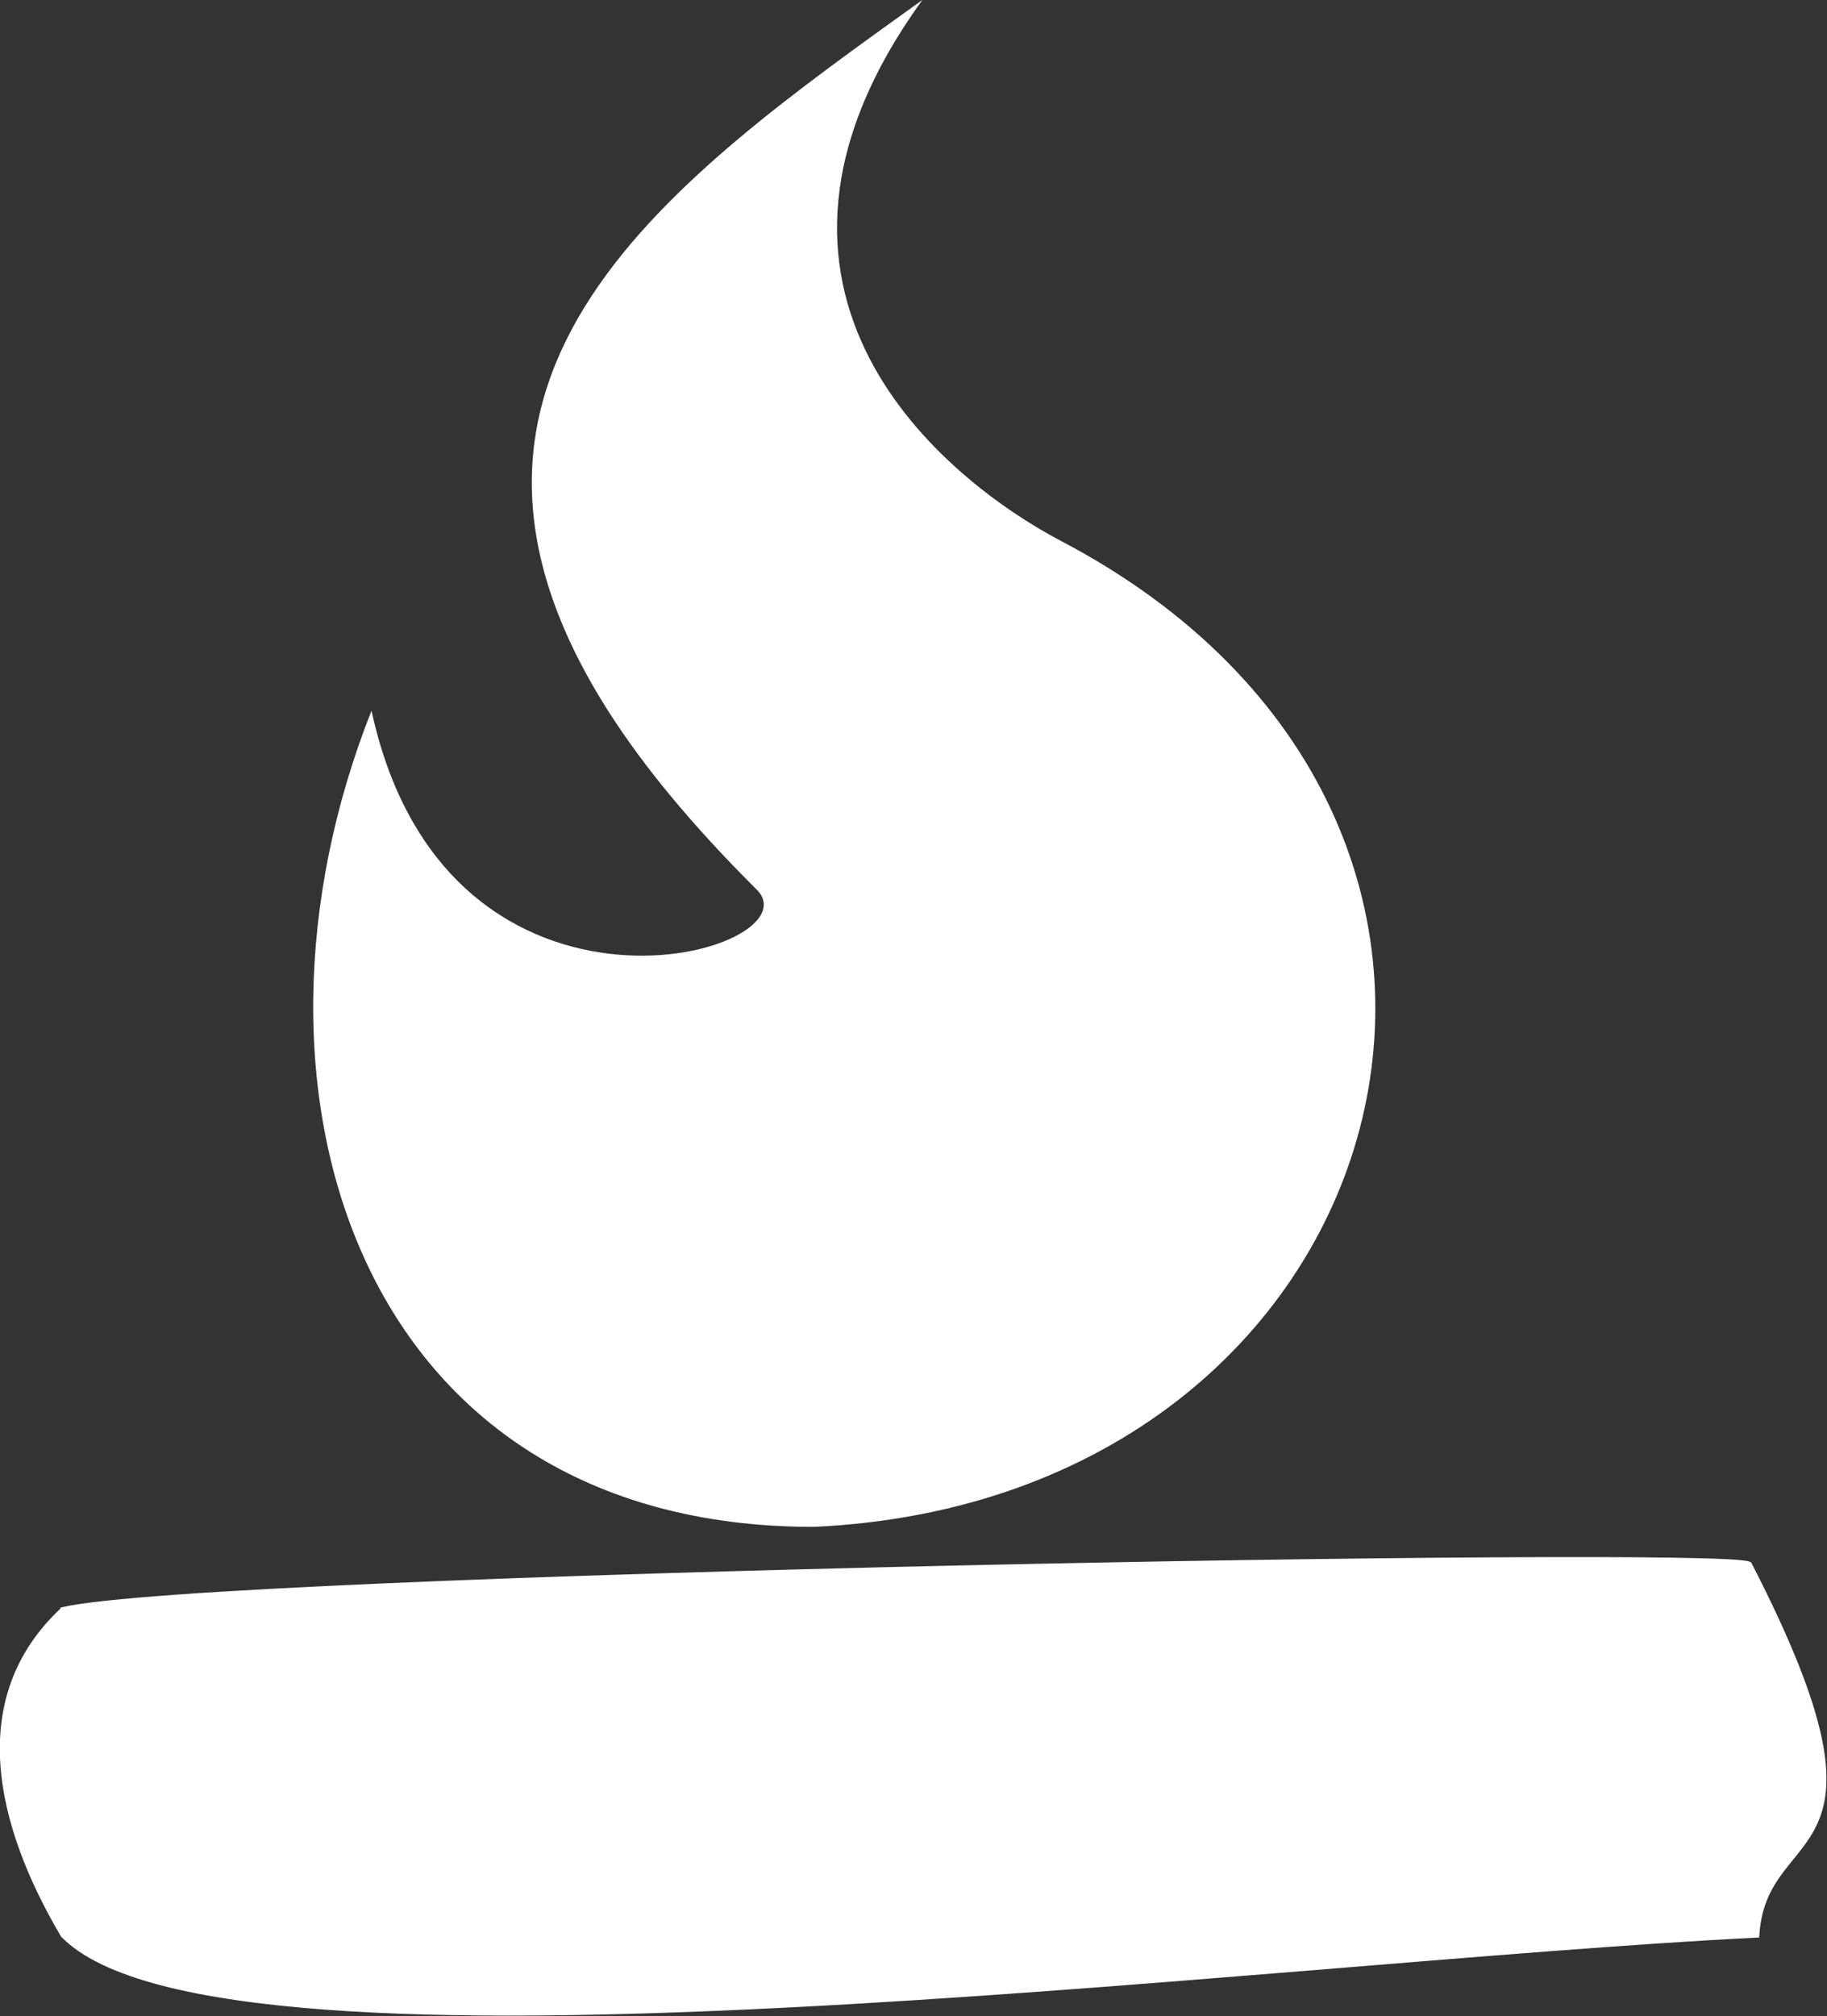
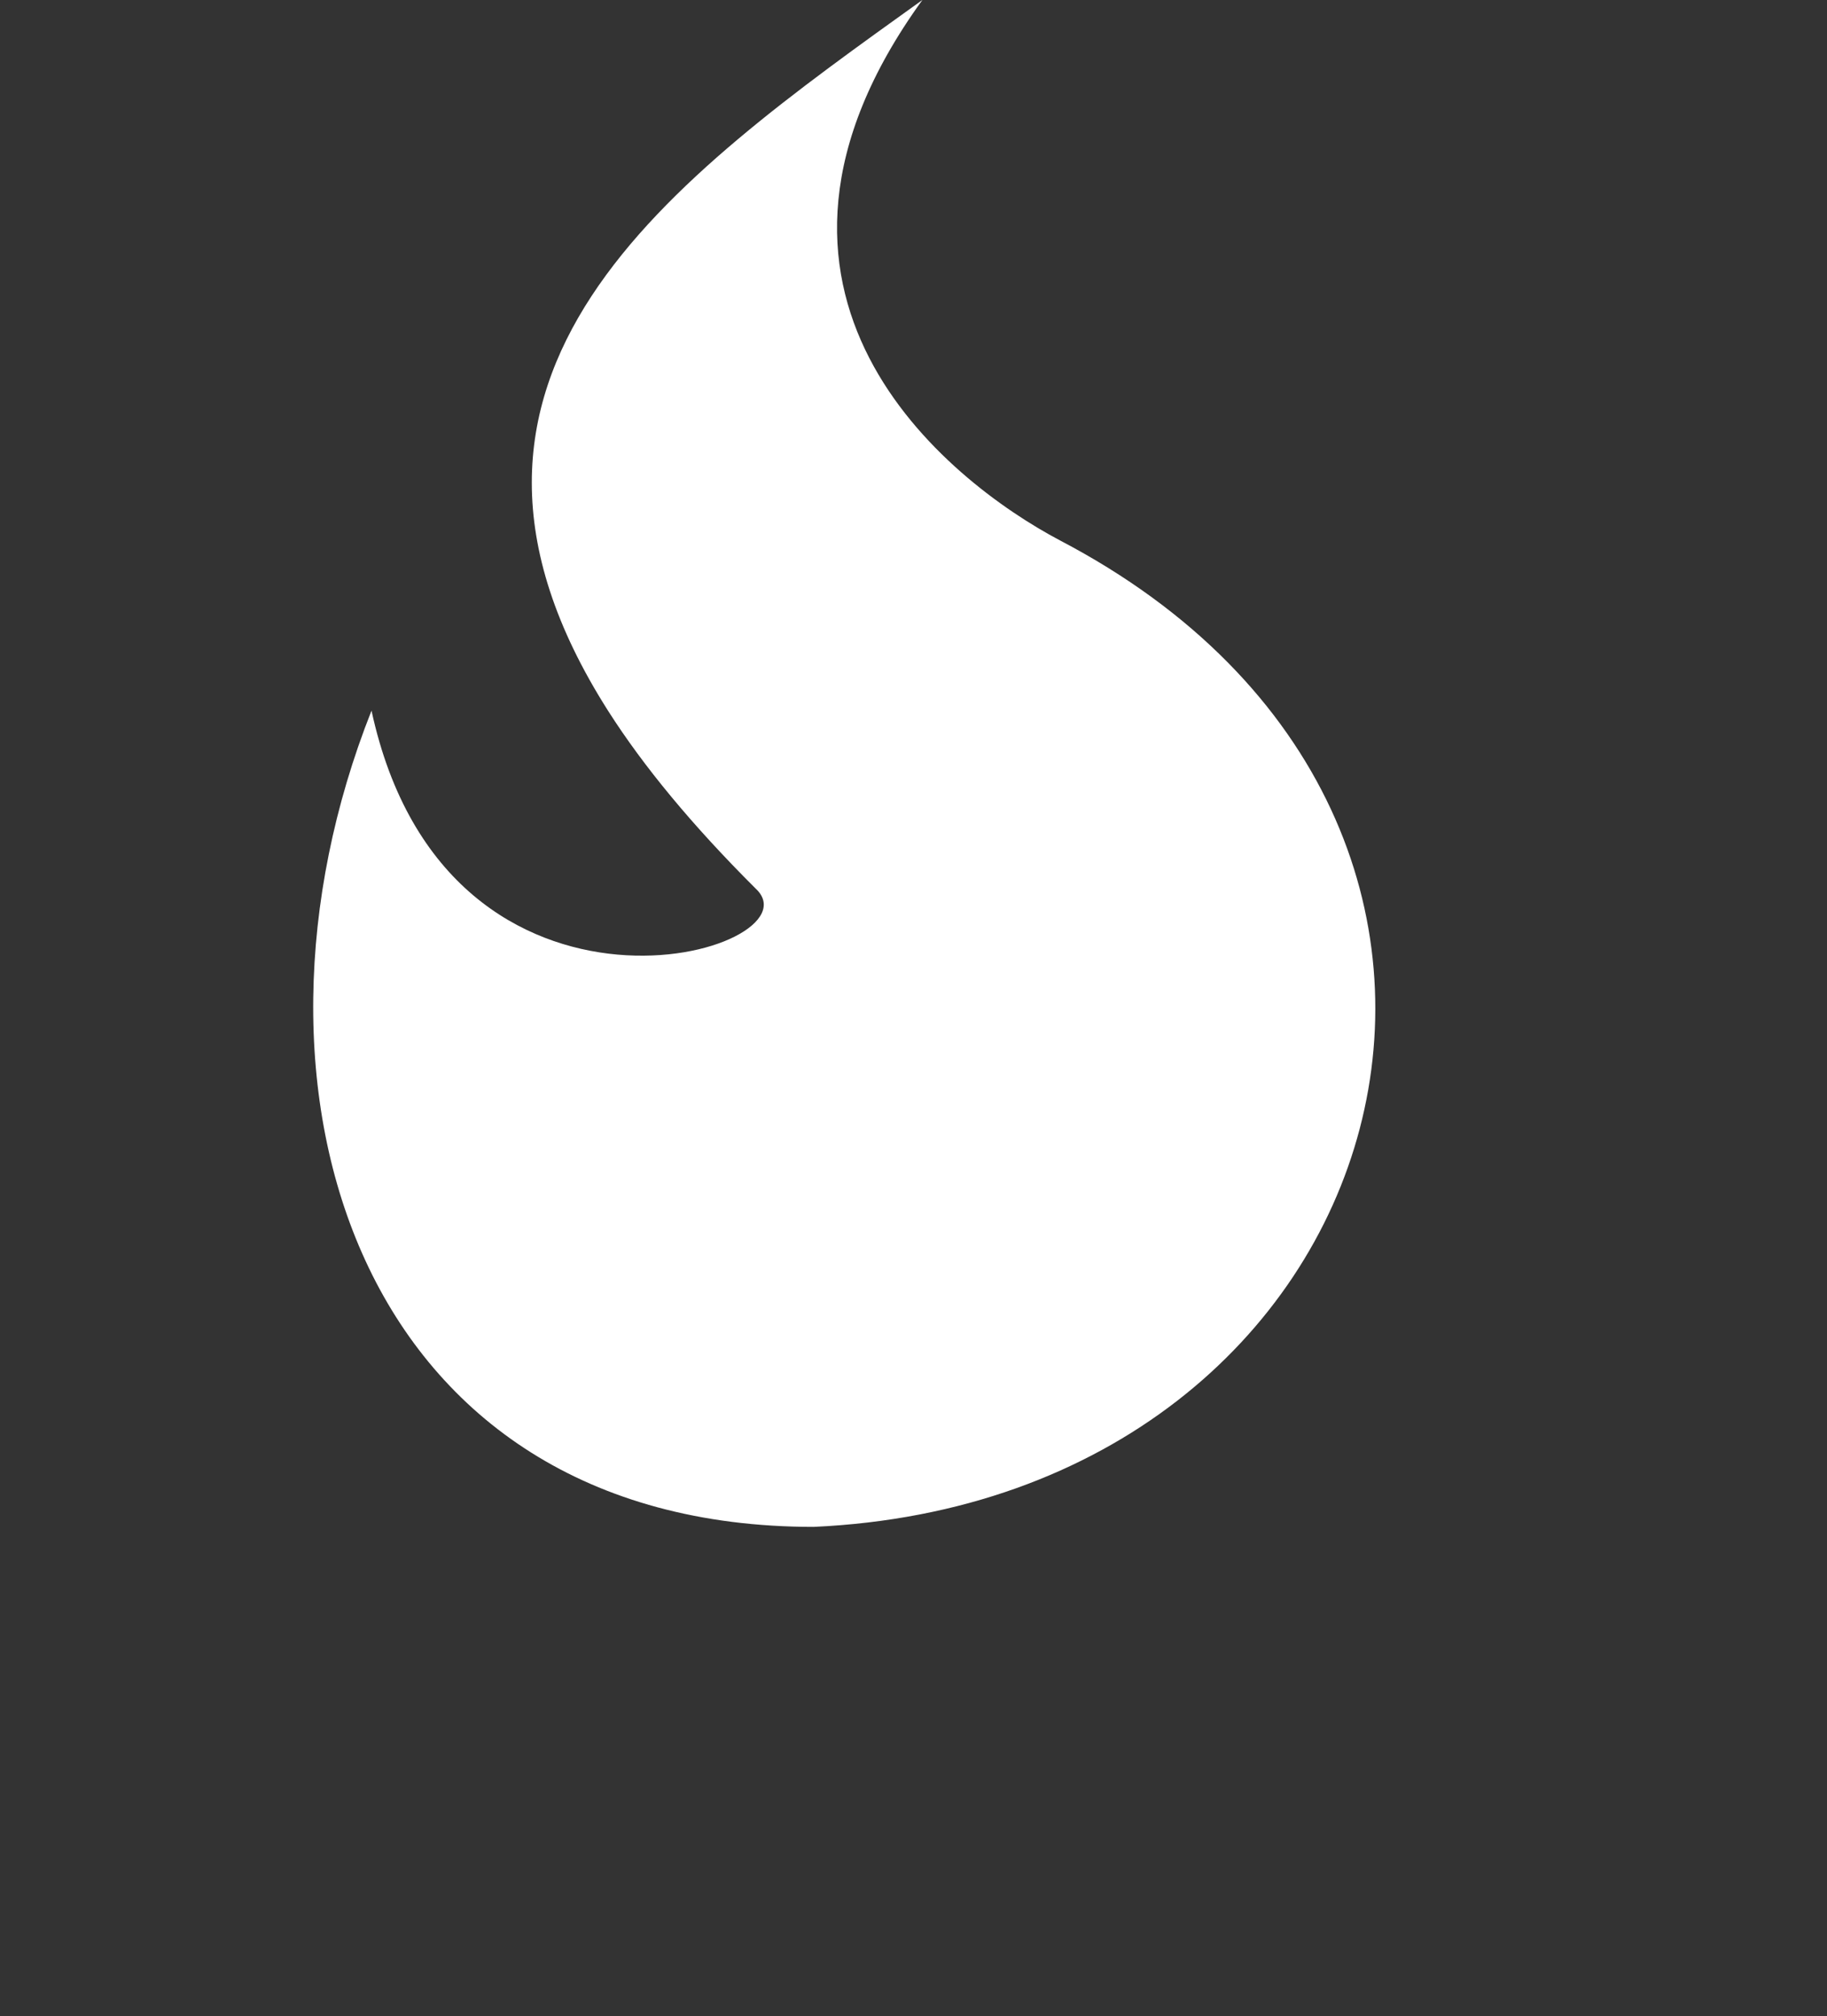
<svg xmlns="http://www.w3.org/2000/svg" xmlns:ns1="http://www.inkscape.org/namespaces/inkscape" xmlns:ns2="http://sodipodi.sourceforge.net/DTD/sodipodi-0.dtd" width="49.87" height="55" id="svg3415" version="1.1" ns1:version="0.48.5 r10040" ns2:docname="combustion.svg">
  <rect width="100%" height="100%" fill="#333333" stroke="none" />
  <defs id="defs3417" />
  <ns2:namedview id="base" pagecolor="#ffffff" bordercolor="#666666" borderopacity="1.0" ns1:pageopacity="0.0" ns1:pageshadow="2" ns1:zoom="0.49497475" ns1:cx="716.45349" ns1:cy="-213.43593" ns1:document-units="px" ns1:current-layer="layer1" showgrid="false" ns1:window-width="1536" ns1:window-height="803" ns1:window-x="-8" ns1:window-y="-8" ns1:window-maximized="1" fit-margin-top="0" fit-margin-left="0" fit-margin-right="0" fit-margin-bottom="0" />
  <g ns1:label="Layer 1" ns1:groupmode="layer" id="layer1" transform="translate(-341.751,-319.776)">
    <g id="g3740" transform="matrix(0.173,0,0,0.173,326.896,312.842)">
      <path ns2:nodetypes="ccccccc" d="m 253.139,125.313 c -17.841,-9.408 -55.247,-38.987 -21.731,-85.24 -39.292,28.177 -83.429,58.992 -49.564,112.144 5.543,8.687 13.206,17.975 23.245,27.975 10.714,9.872 -48.609,27.266 -60.604,-28.05 -23.641,59.629 -2.189,128.711 69.757,128.711 93.351,-4.239 123.443,-111.305 38.896,-155.54" style="fill:#ffffff;fill-opacity:1;fill-rule:nonzero;stroke:none" id="path1804" ns1:connector-curvature="0" />
-       <path style="fill:#ffffff;stroke:#ffffff;stroke-width:0.835px;stroke-linecap:butt;stroke-linejoin:miter;stroke-opacity:1" d="m 95.834,293.91 c -15.143,14.062 -10.157,34.07 0,51.294 24.966,25.593 188.619,3.918 267.207,0 1.193,-18.689 23.96,-9.653 -1.193,-58.452 -4.772,-2.476 -242.811,1.784 -266.014,7.157 z" id="path5788-1" ns1:connector-curvature="0" ns2:nodetypes="ccccc" />
    </g>
  </g>
</svg>